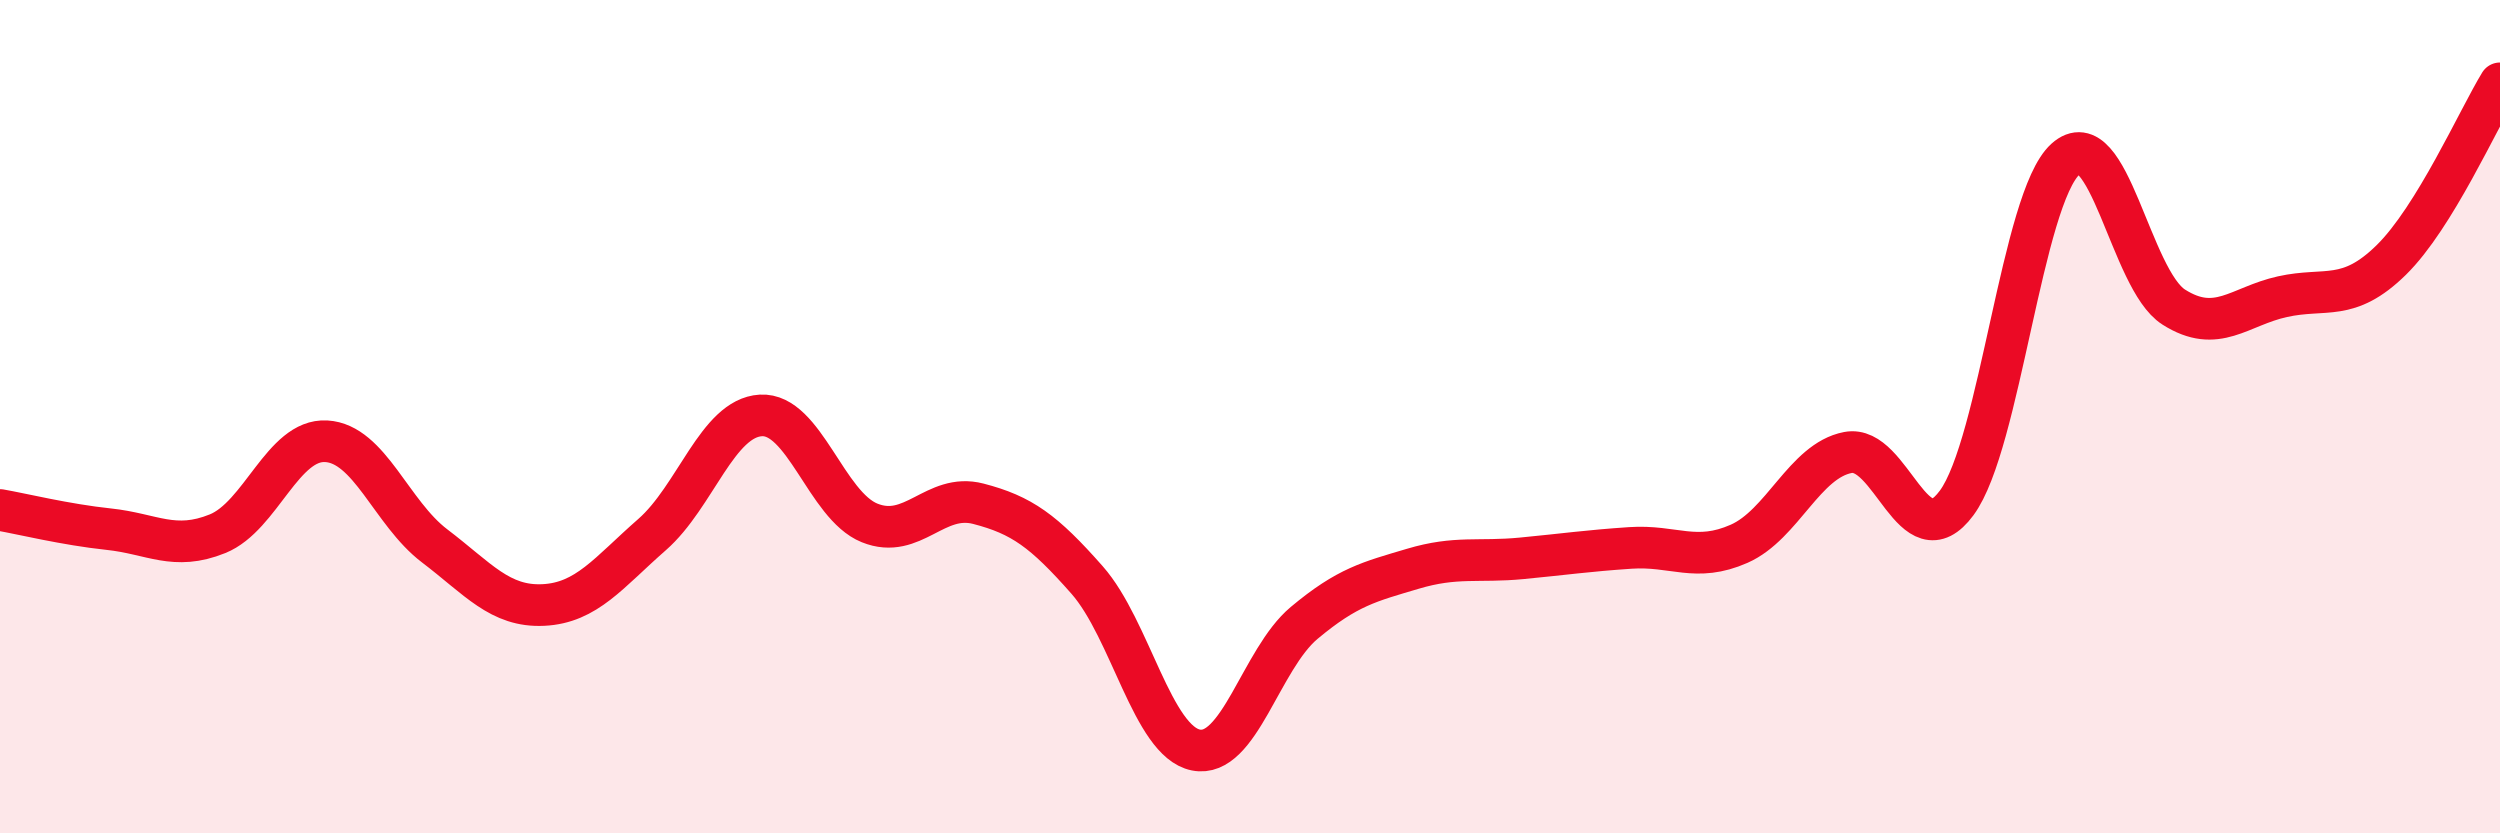
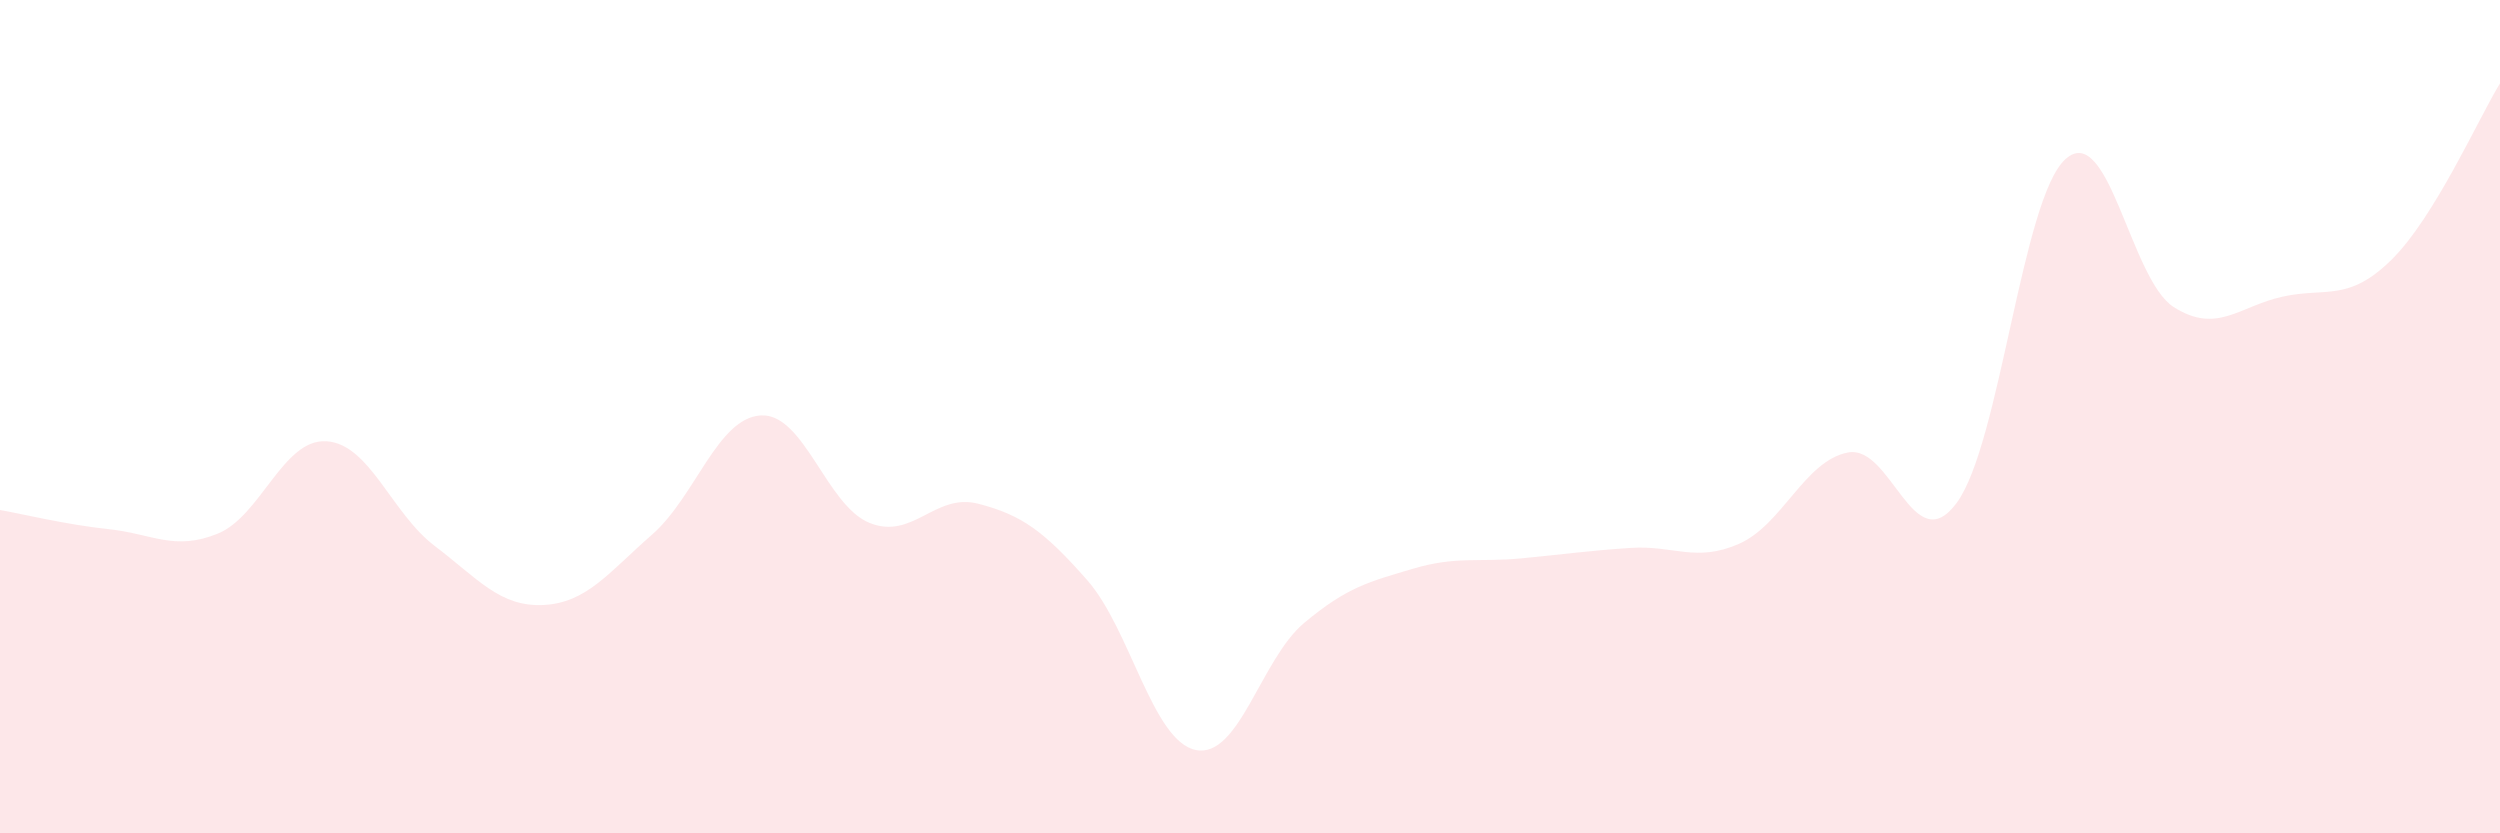
<svg xmlns="http://www.w3.org/2000/svg" width="60" height="20" viewBox="0 0 60 20">
  <path d="M 0,12.24 C 0.52,12.33 1.57,12.59 2.61,12.7 C 3.65,12.81 4.18,13.23 5.22,12.81 C 6.26,12.39 6.79,10.53 7.83,10.59 C 8.87,10.65 9.39,12.31 10.43,13.1 C 11.47,13.89 12,14.57 13.04,14.52 C 14.08,14.47 14.61,13.74 15.65,12.83 C 16.69,11.92 17.22,10.03 18.26,9.97 C 19.3,9.91 19.83,12.13 20.87,12.55 C 21.91,12.97 22.44,11.82 23.48,12.09 C 24.52,12.36 25.05,12.74 26.09,13.92 C 27.13,15.1 27.66,17.79 28.7,18 C 29.74,18.21 30.26,15.82 31.3,14.95 C 32.34,14.08 32.87,13.96 33.91,13.65 C 34.95,13.34 35.48,13.5 36.52,13.4 C 37.56,13.3 38.09,13.22 39.13,13.15 C 40.17,13.08 40.7,13.51 41.74,13.05 C 42.78,12.59 43.31,11.06 44.35,10.86 C 45.39,10.66 45.92,13.48 46.96,12.07 C 48,10.66 48.53,4.76 49.57,3.82 C 50.61,2.88 51.13,6.71 52.17,7.37 C 53.21,8.03 53.74,7.35 54.78,7.12 C 55.82,6.89 56.35,7.26 57.39,6.24 C 58.43,5.22 59.48,2.85 60,2L60 20L0 20Z" fill="#EB0A25" opacity="0.1" stroke-linecap="round" stroke-linejoin="round" />
-   <path d="M 0,12.24 C 0.52,12.33 1.57,12.59 2.61,12.7 C 3.65,12.81 4.18,13.23 5.22,12.81 C 6.26,12.39 6.79,10.53 7.83,10.59 C 8.87,10.65 9.39,12.31 10.43,13.1 C 11.47,13.89 12,14.57 13.04,14.52 C 14.08,14.47 14.61,13.74 15.65,12.83 C 16.69,11.92 17.22,10.03 18.26,9.97 C 19.3,9.91 19.83,12.13 20.87,12.55 C 21.91,12.97 22.44,11.82 23.48,12.09 C 24.52,12.36 25.05,12.74 26.09,13.92 C 27.13,15.1 27.66,17.79 28.7,18 C 29.74,18.21 30.26,15.82 31.3,14.95 C 32.34,14.08 32.87,13.96 33.91,13.65 C 34.95,13.34 35.48,13.5 36.52,13.4 C 37.56,13.3 38.09,13.22 39.13,13.15 C 40.17,13.08 40.7,13.51 41.74,13.05 C 42.78,12.59 43.31,11.06 44.35,10.86 C 45.39,10.66 45.92,13.48 46.96,12.07 C 48,10.66 48.53,4.76 49.57,3.82 C 50.61,2.88 51.13,6.71 52.17,7.37 C 53.21,8.03 53.74,7.35 54.78,7.12 C 55.82,6.89 56.35,7.26 57.39,6.24 C 58.43,5.22 59.48,2.85 60,2" stroke="#EB0A25" stroke-width="1" fill="none" stroke-linecap="round" stroke-linejoin="round" />
</svg>